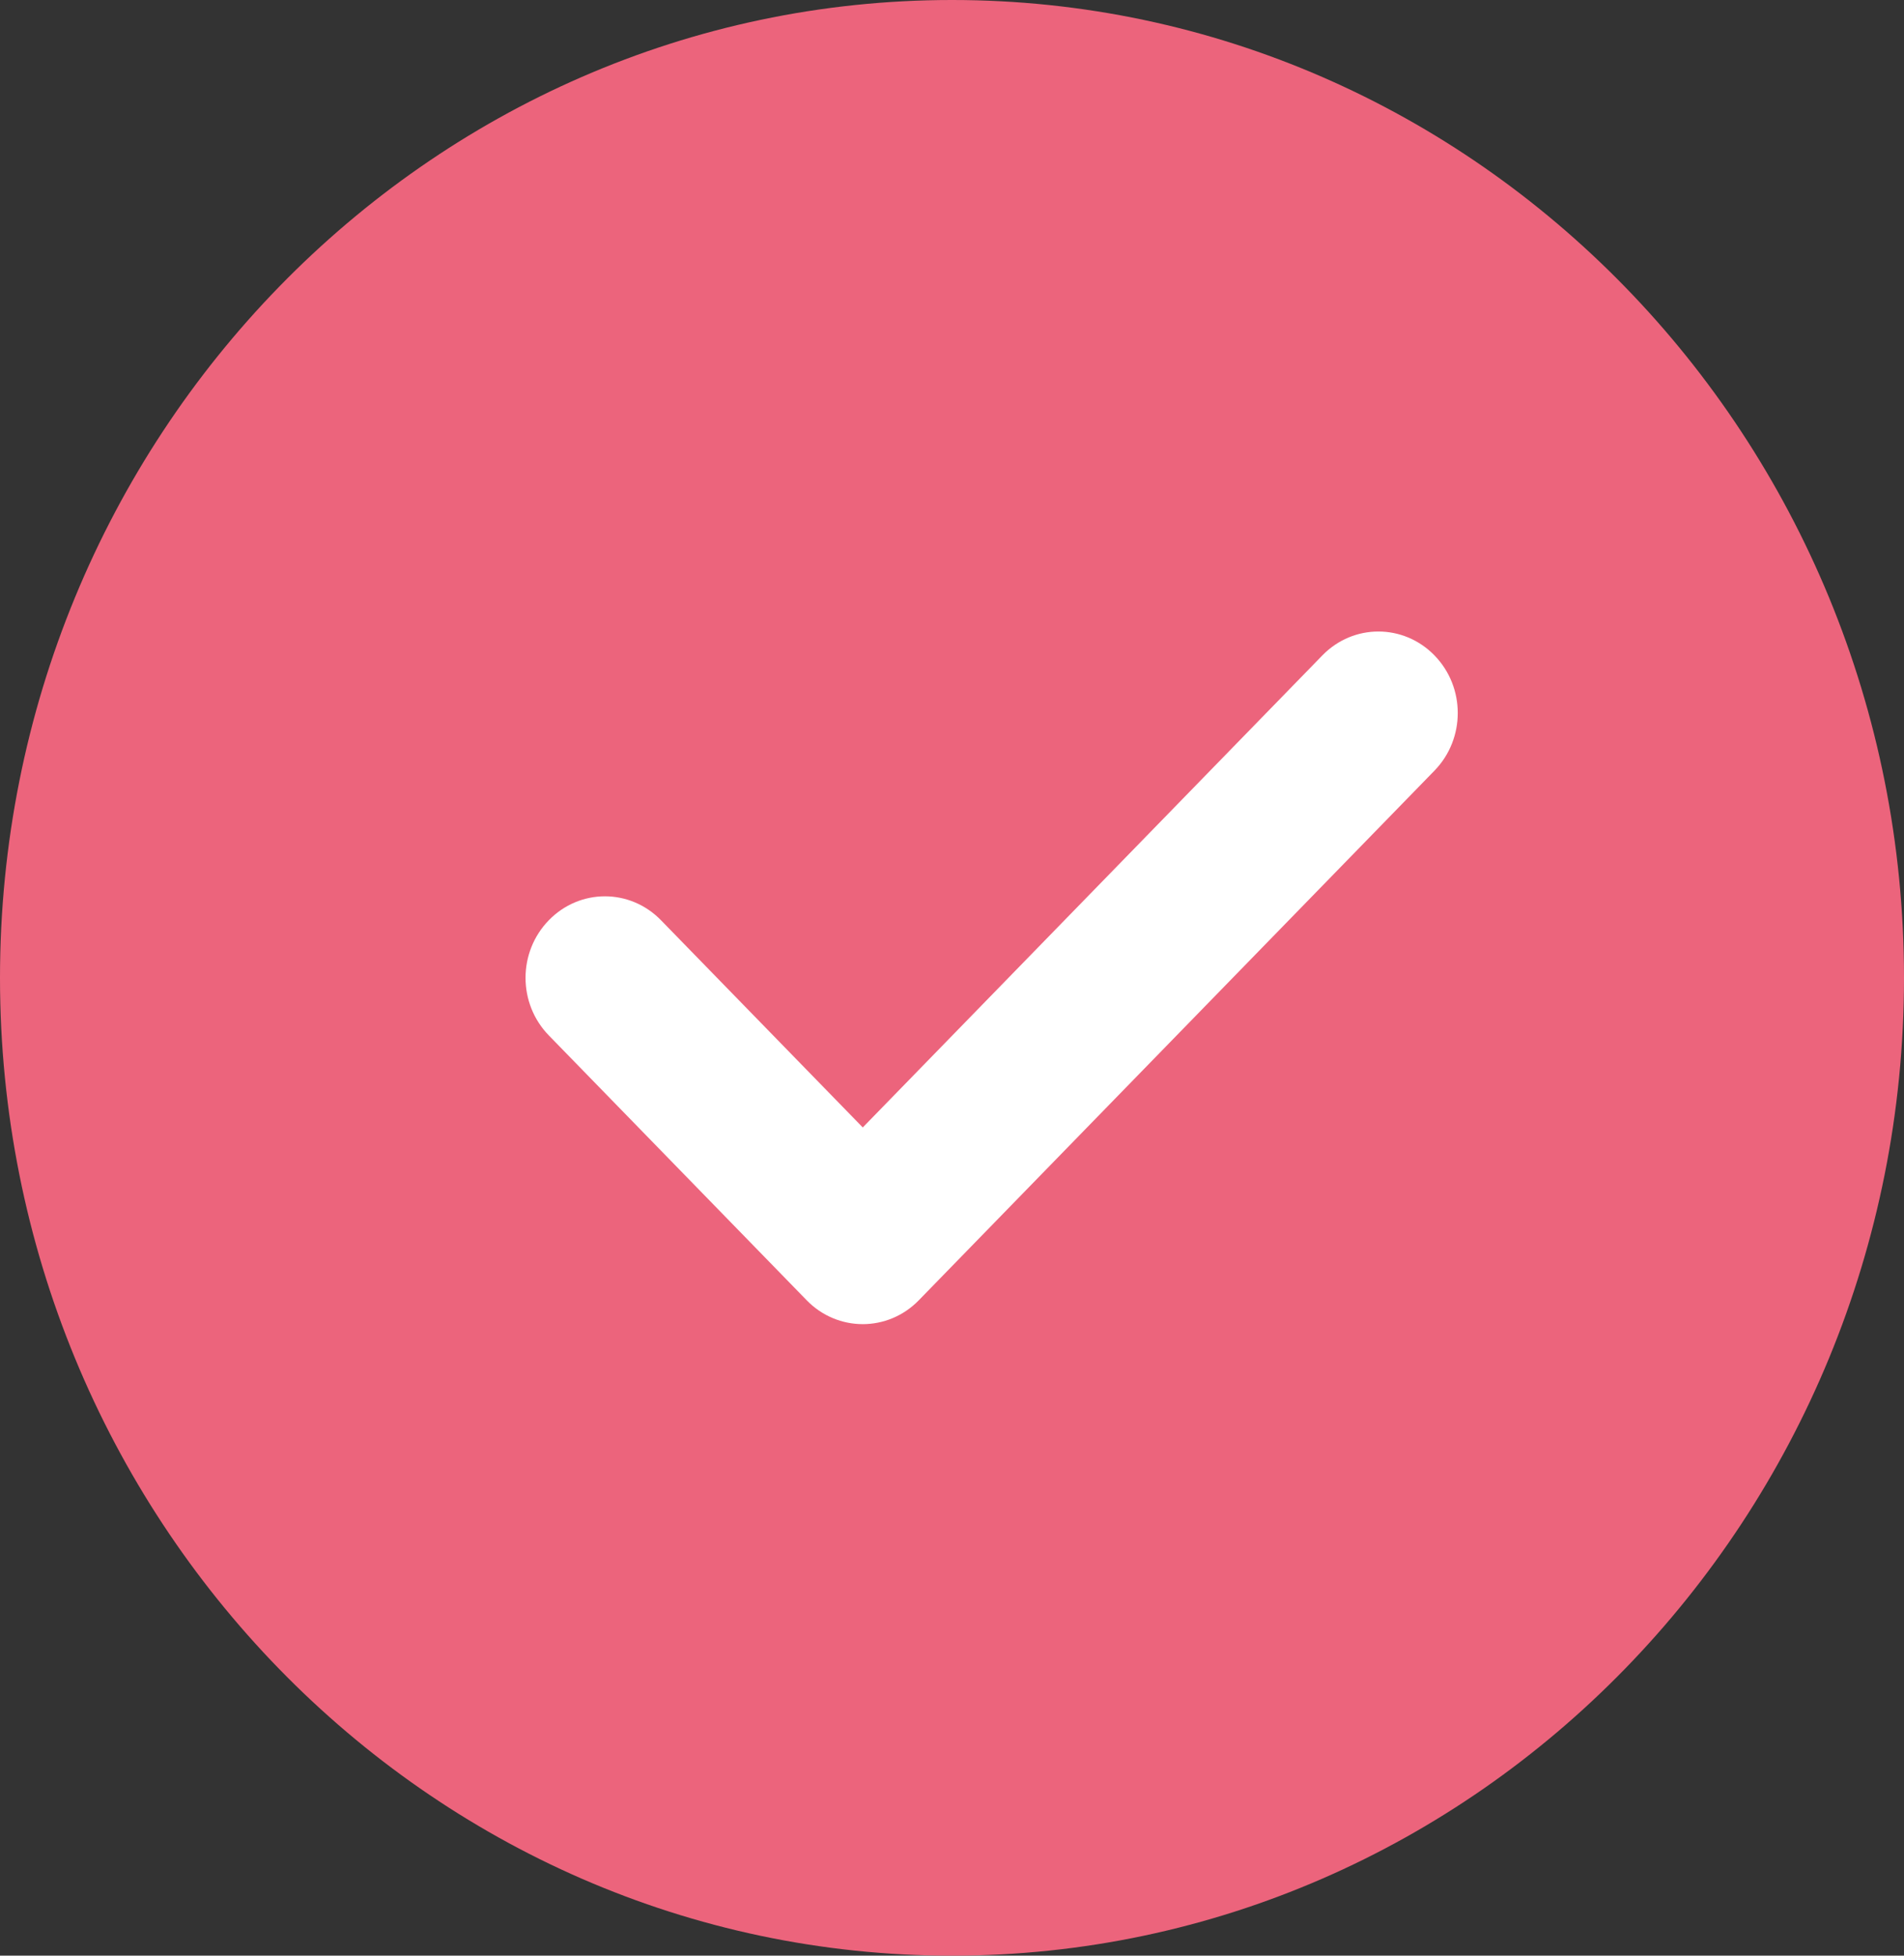
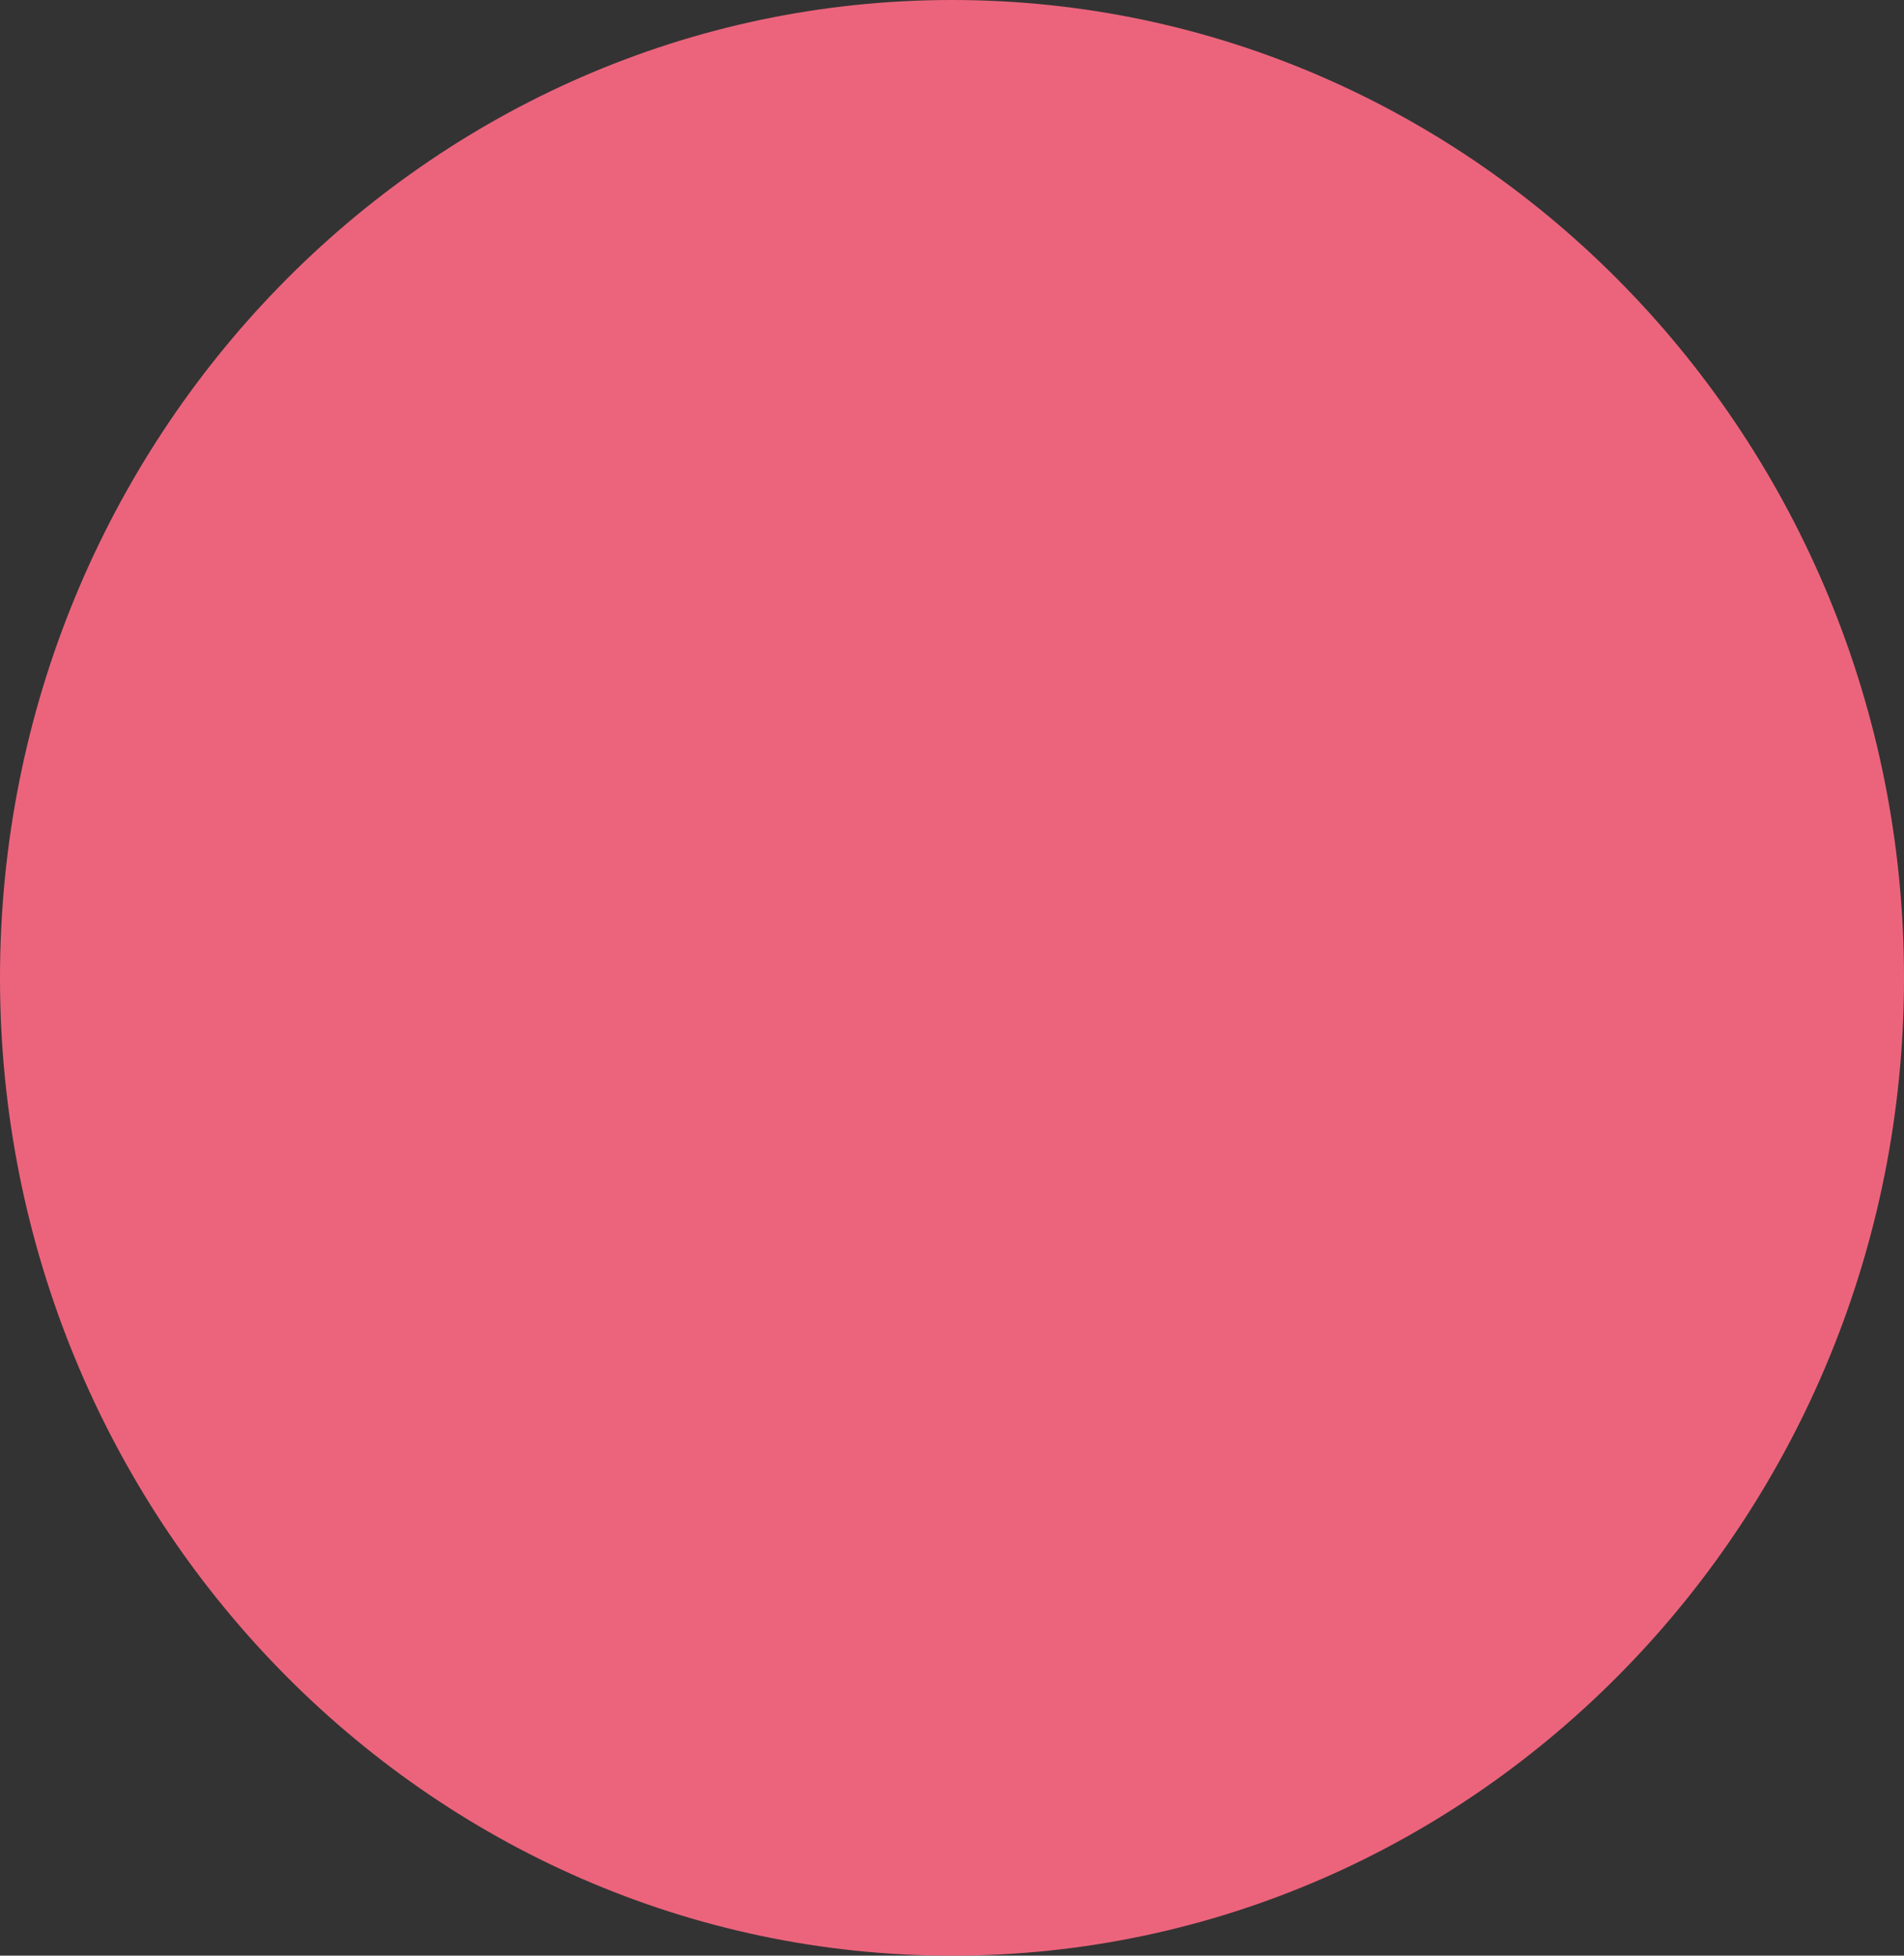
<svg xmlns="http://www.w3.org/2000/svg" width="37" height="38" viewBox="0 0 37 38" fill="none">
  <rect x="0" y="0" width="37" height="38" fill="#333333" stroke="none" />
-   <path d="M18.5 0C8.299 0 0 8.523 0 19C0 29.477 8.299 38 18.5 38C28.701 38 37 29.477 37 19C37 8.523 28.701 0 18.5 0Z" fill="#EC647C" />
-   <path d="M27.876 14.974L17.855 25.265C17.555 25.574 17.16 25.729 16.766 25.729C16.371 25.729 15.976 25.574 15.676 25.265L10.665 20.119C10.062 19.5 10.062 18.5 10.665 17.881C11.268 17.261 12.242 17.261 12.845 17.881L16.766 21.907L25.697 12.735C26.299 12.116 27.273 12.116 27.876 12.735C28.479 13.354 28.479 14.354 27.876 14.974Z" fill="white" />
+   <path d="M18.5 0C8.299 0 0 8.523 0 19C0 29.477 8.299 38 18.5 38C28.701 38 37 29.477 37 19C37 8.523 28.701 0 18.5 0" fill="#EC647C" />
</svg>